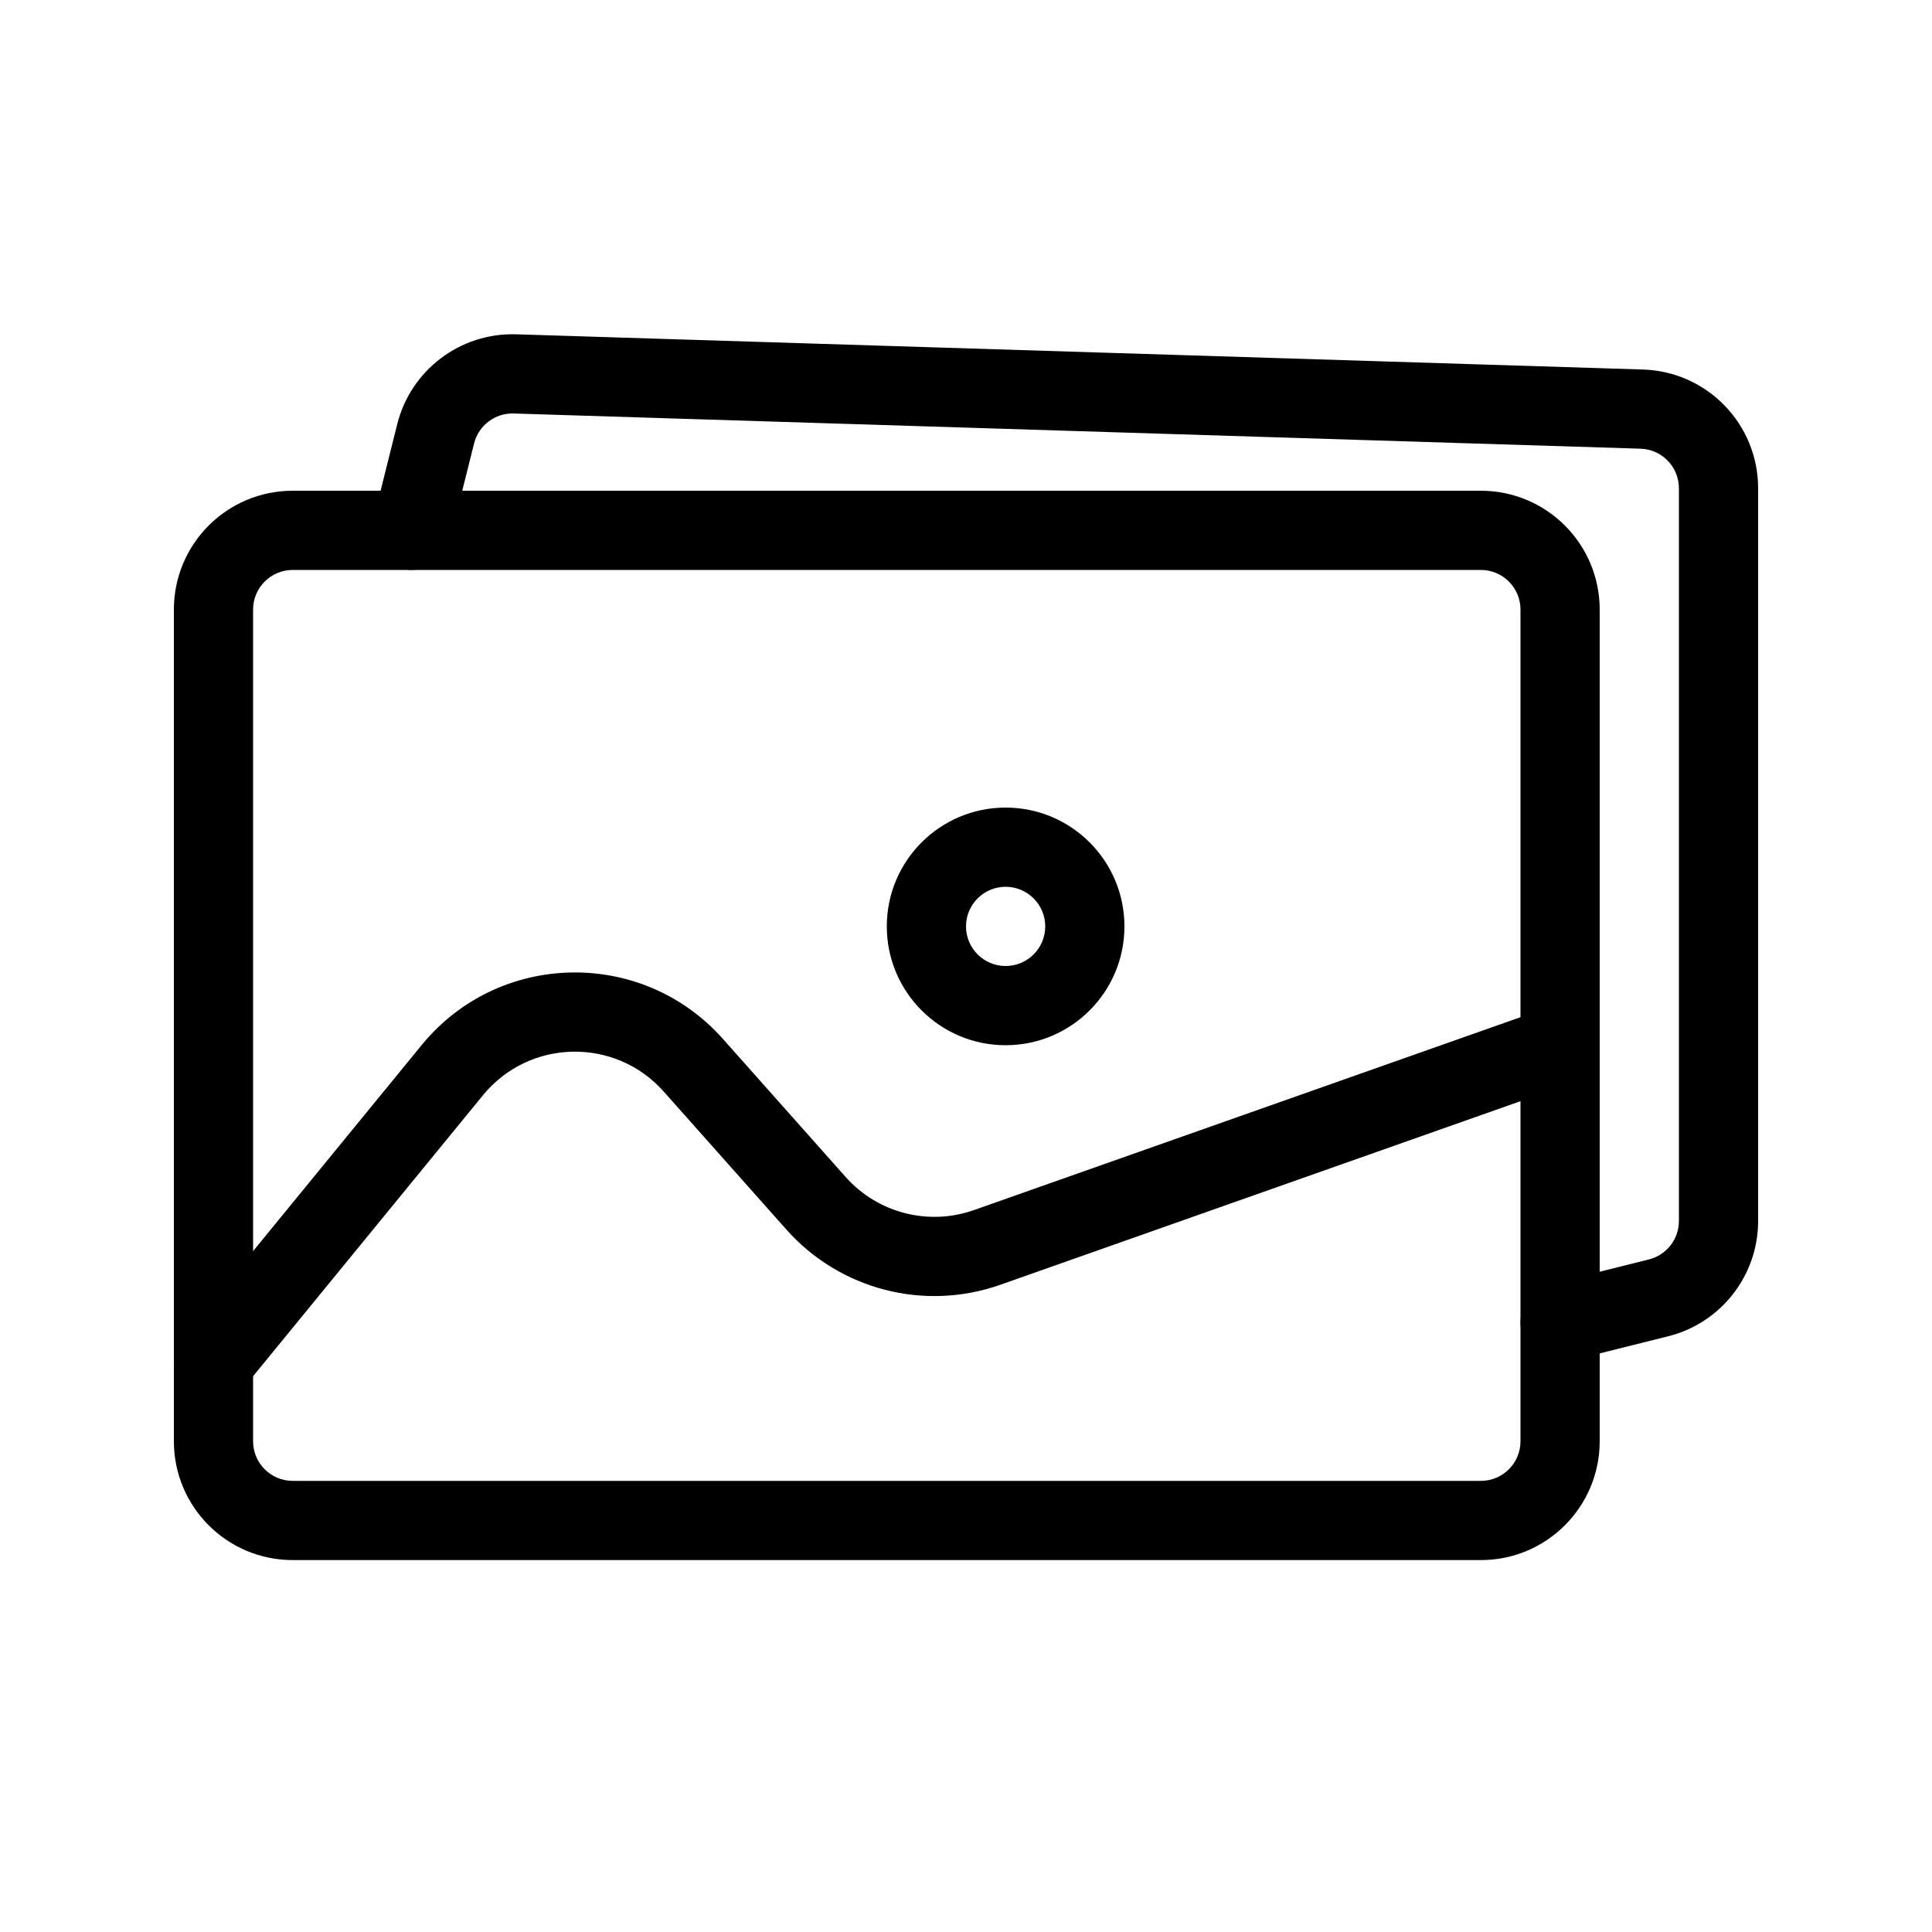
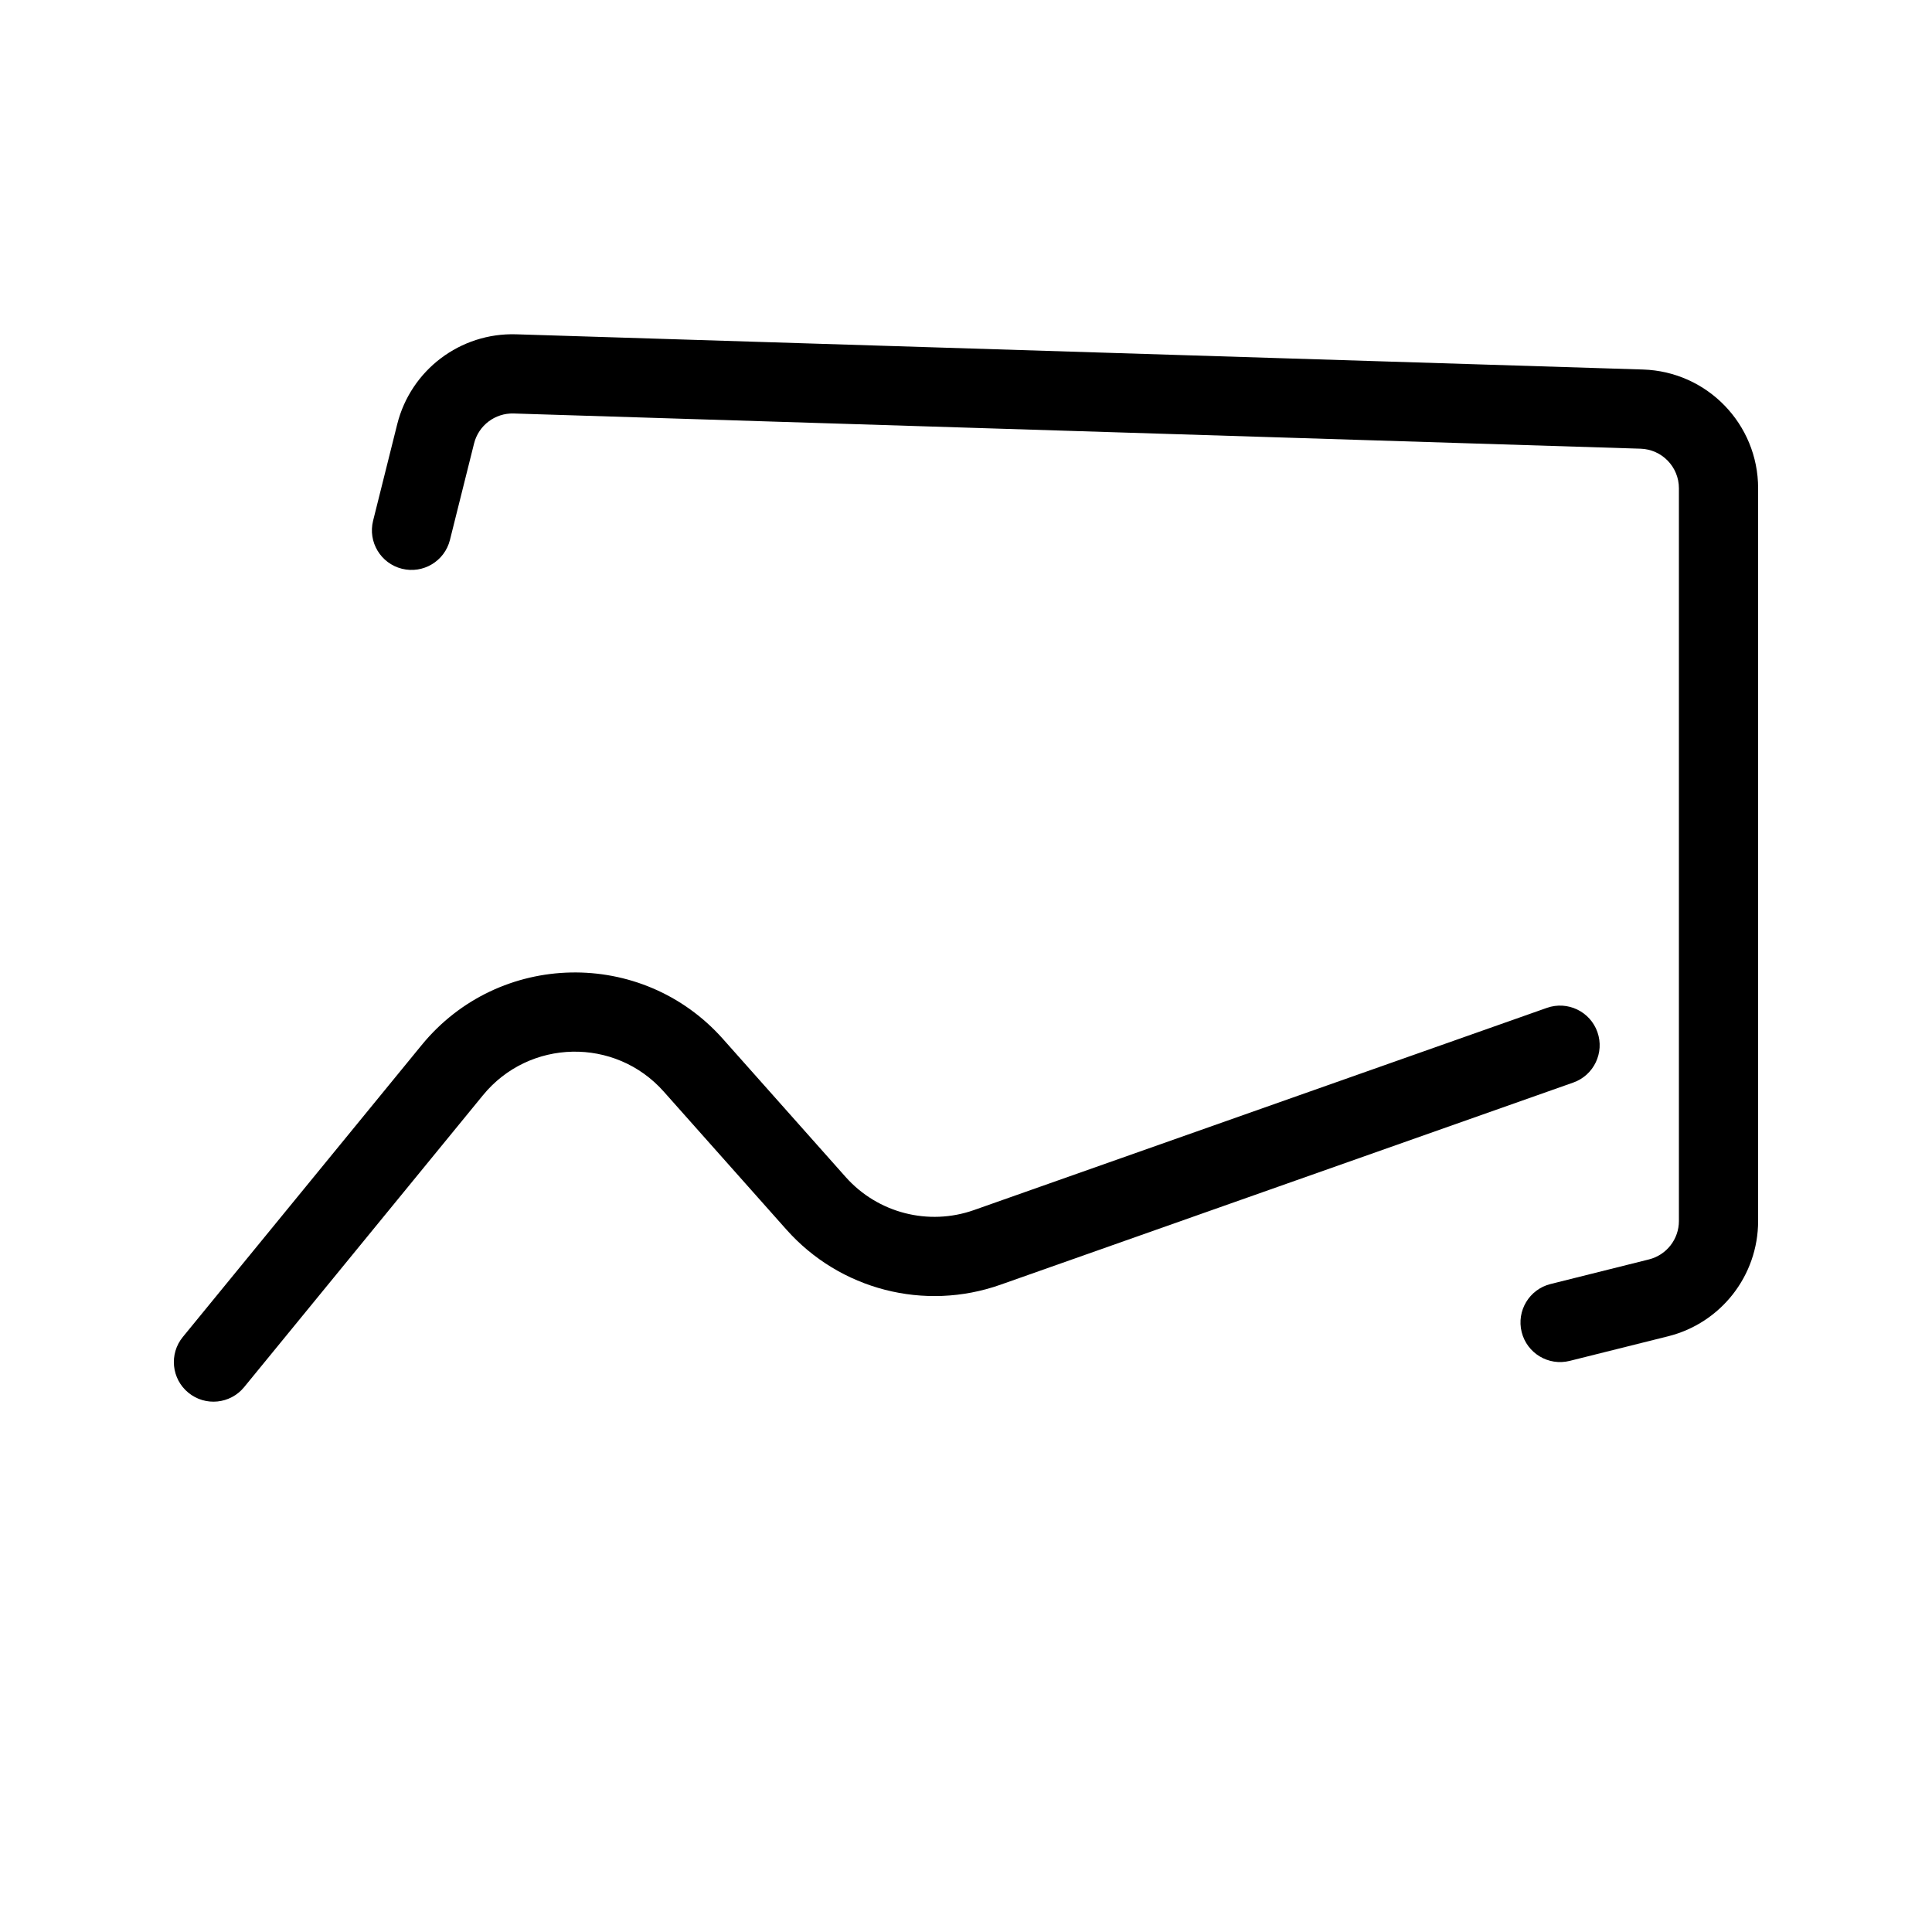
<svg xmlns="http://www.w3.org/2000/svg" fill="#000000" width="800px" height="800px" version="1.1" viewBox="144 144 512 512">
  <g fill-rule="evenodd">
    <path d="m280.14 253.58c-4.934-0.156-9.312 3.152-10.508 7.945l-6.391 25.562c-1.406 5.625-7.106 9.043-12.73 7.637s-9.043-7.102-7.637-12.727l6.391-25.566c3.594-14.371 16.723-24.297 31.531-23.836l298.62 9.332c17 0.531 30.504 14.465 30.504 31.473v194.18c0 14.449-9.832 27.047-23.852 30.551l-26.082 6.519c-5.621 1.406-11.32-2.016-12.73-7.637-1.402-5.625 2.016-11.32 7.641-12.727l26.082-6.523c4.672-1.168 7.949-5.367 7.949-10.184v-194.18c0-5.668-4.5-10.312-10.168-10.488z" />
-     <path d="m319.89 433.27c-12.867-14.48-35.637-14.012-47.902 0.98l-63.293 77.359c-3.672 4.484-10.285 5.148-14.77 1.477-4.488-3.672-5.148-10.285-1.48-14.77l63.297-77.359c20.445-24.988 58.391-25.766 79.84-1.633l32.52 36.586c8.5 9.562 21.945 13.031 34.016 8.77l151.82-53.582c5.469-1.93 11.461 0.938 13.391 6.402 1.93 5.469-0.938 11.465-6.402 13.391l-151.83 53.586c-20.109 7.098-42.52 1.32-56.688-14.621z" />
-     <path d="m190.08 305.54c0-17.391 14.098-31.488 31.488-31.488h314.88c17.391 0 31.488 14.098 31.488 31.488v220.41c0 17.391-14.098 31.488-31.488 31.488h-314.88c-17.391 0-31.488-14.098-31.488-31.488zm31.488-10.496c-5.797 0-10.496 4.699-10.496 10.496v220.41c0 5.797 4.699 10.496 10.496 10.496h314.88c5.797 0 10.496-4.699 10.496-10.496v-220.41c0-5.797-4.699-10.496-10.496-10.496z" />
-     <path d="m410.5 379.01c-5.797 0-10.496 4.699-10.496 10.496 0 5.793 4.699 10.496 10.496 10.496 5.793 0 10.496-4.703 10.496-10.496 0-5.797-4.703-10.496-10.496-10.496zm31.488 10.496c0 17.387-14.102 31.488-31.488 31.488-17.391 0-31.488-14.102-31.488-31.488 0-17.391 14.098-31.488 31.488-31.488 17.387 0 31.488 14.098 31.488 31.488z" />
+     <path d="m319.89 433.27c-12.867-14.48-35.637-14.012-47.902 0.98l-63.293 77.359c-3.672 4.484-10.285 5.148-14.77 1.477-4.488-3.672-5.148-10.285-1.48-14.77l63.297-77.359c20.445-24.988 58.391-25.766 79.84-1.633l32.52 36.586c8.5 9.562 21.945 13.031 34.016 8.77l151.82-53.582c5.469-1.93 11.461 0.938 13.391 6.402 1.93 5.469-0.938 11.465-6.402 13.391l-151.83 53.586c-20.109 7.098-42.52 1.32-56.688-14.621" />
  </g>
</svg>